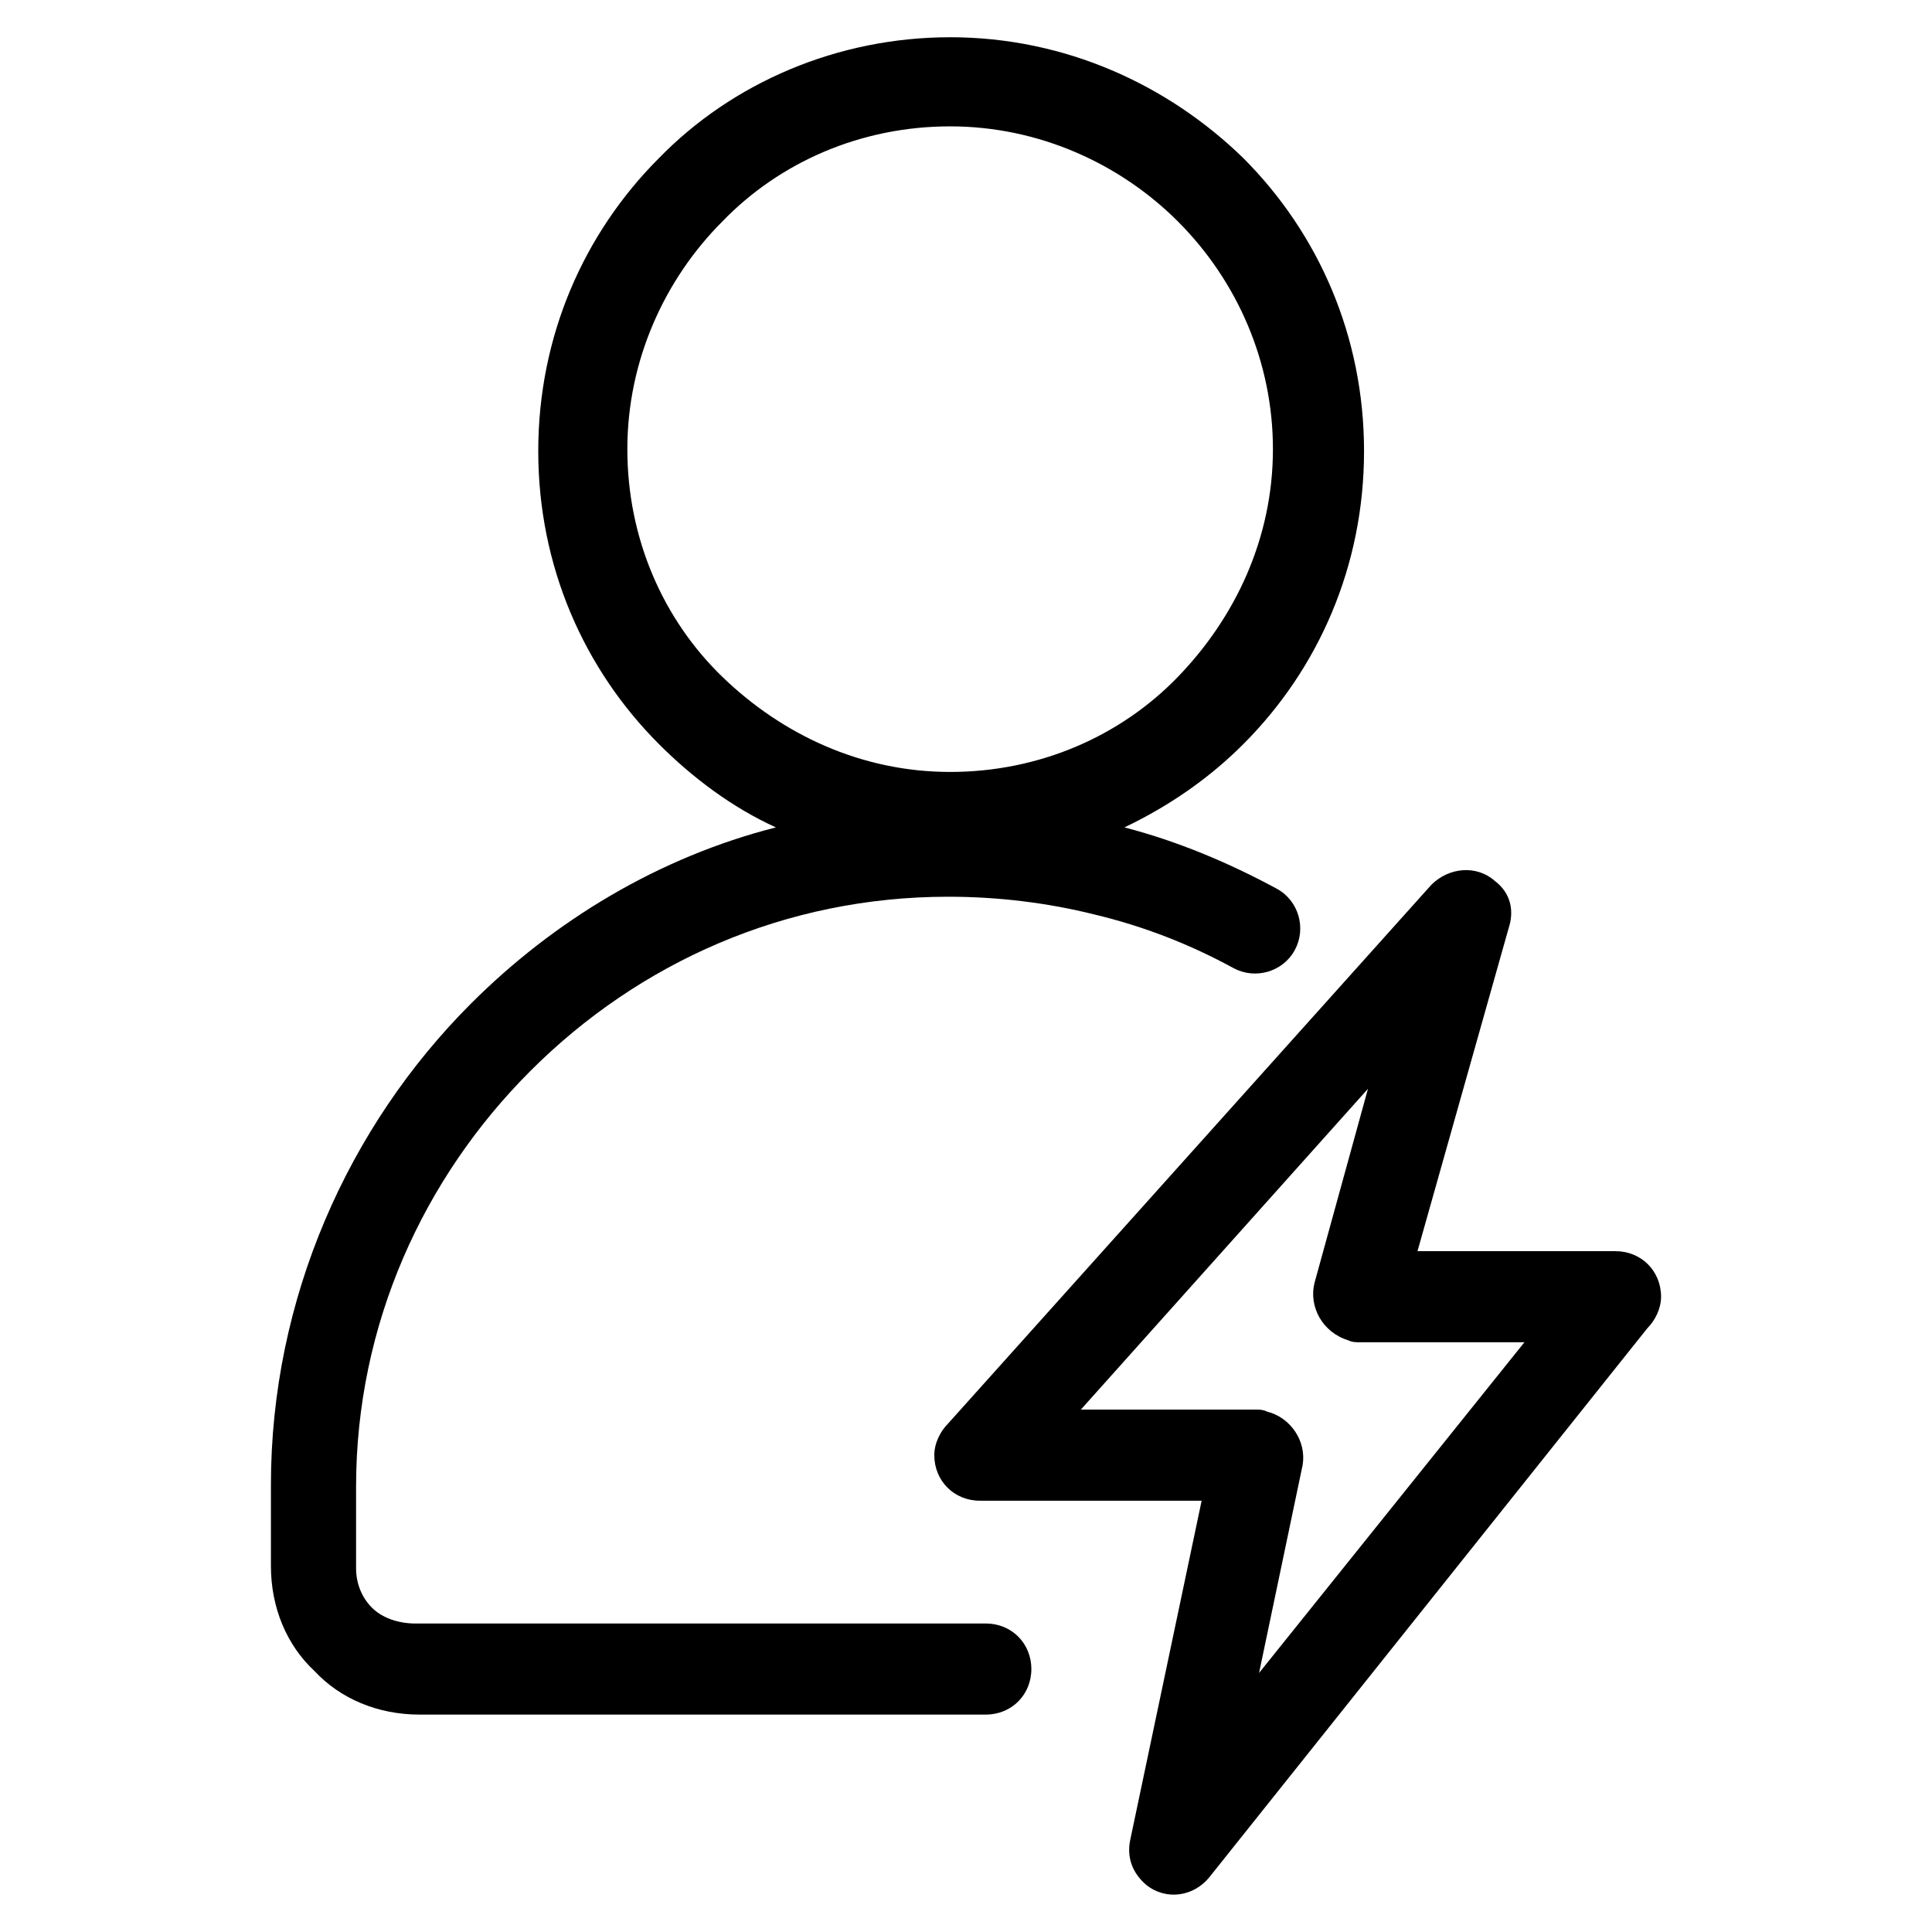
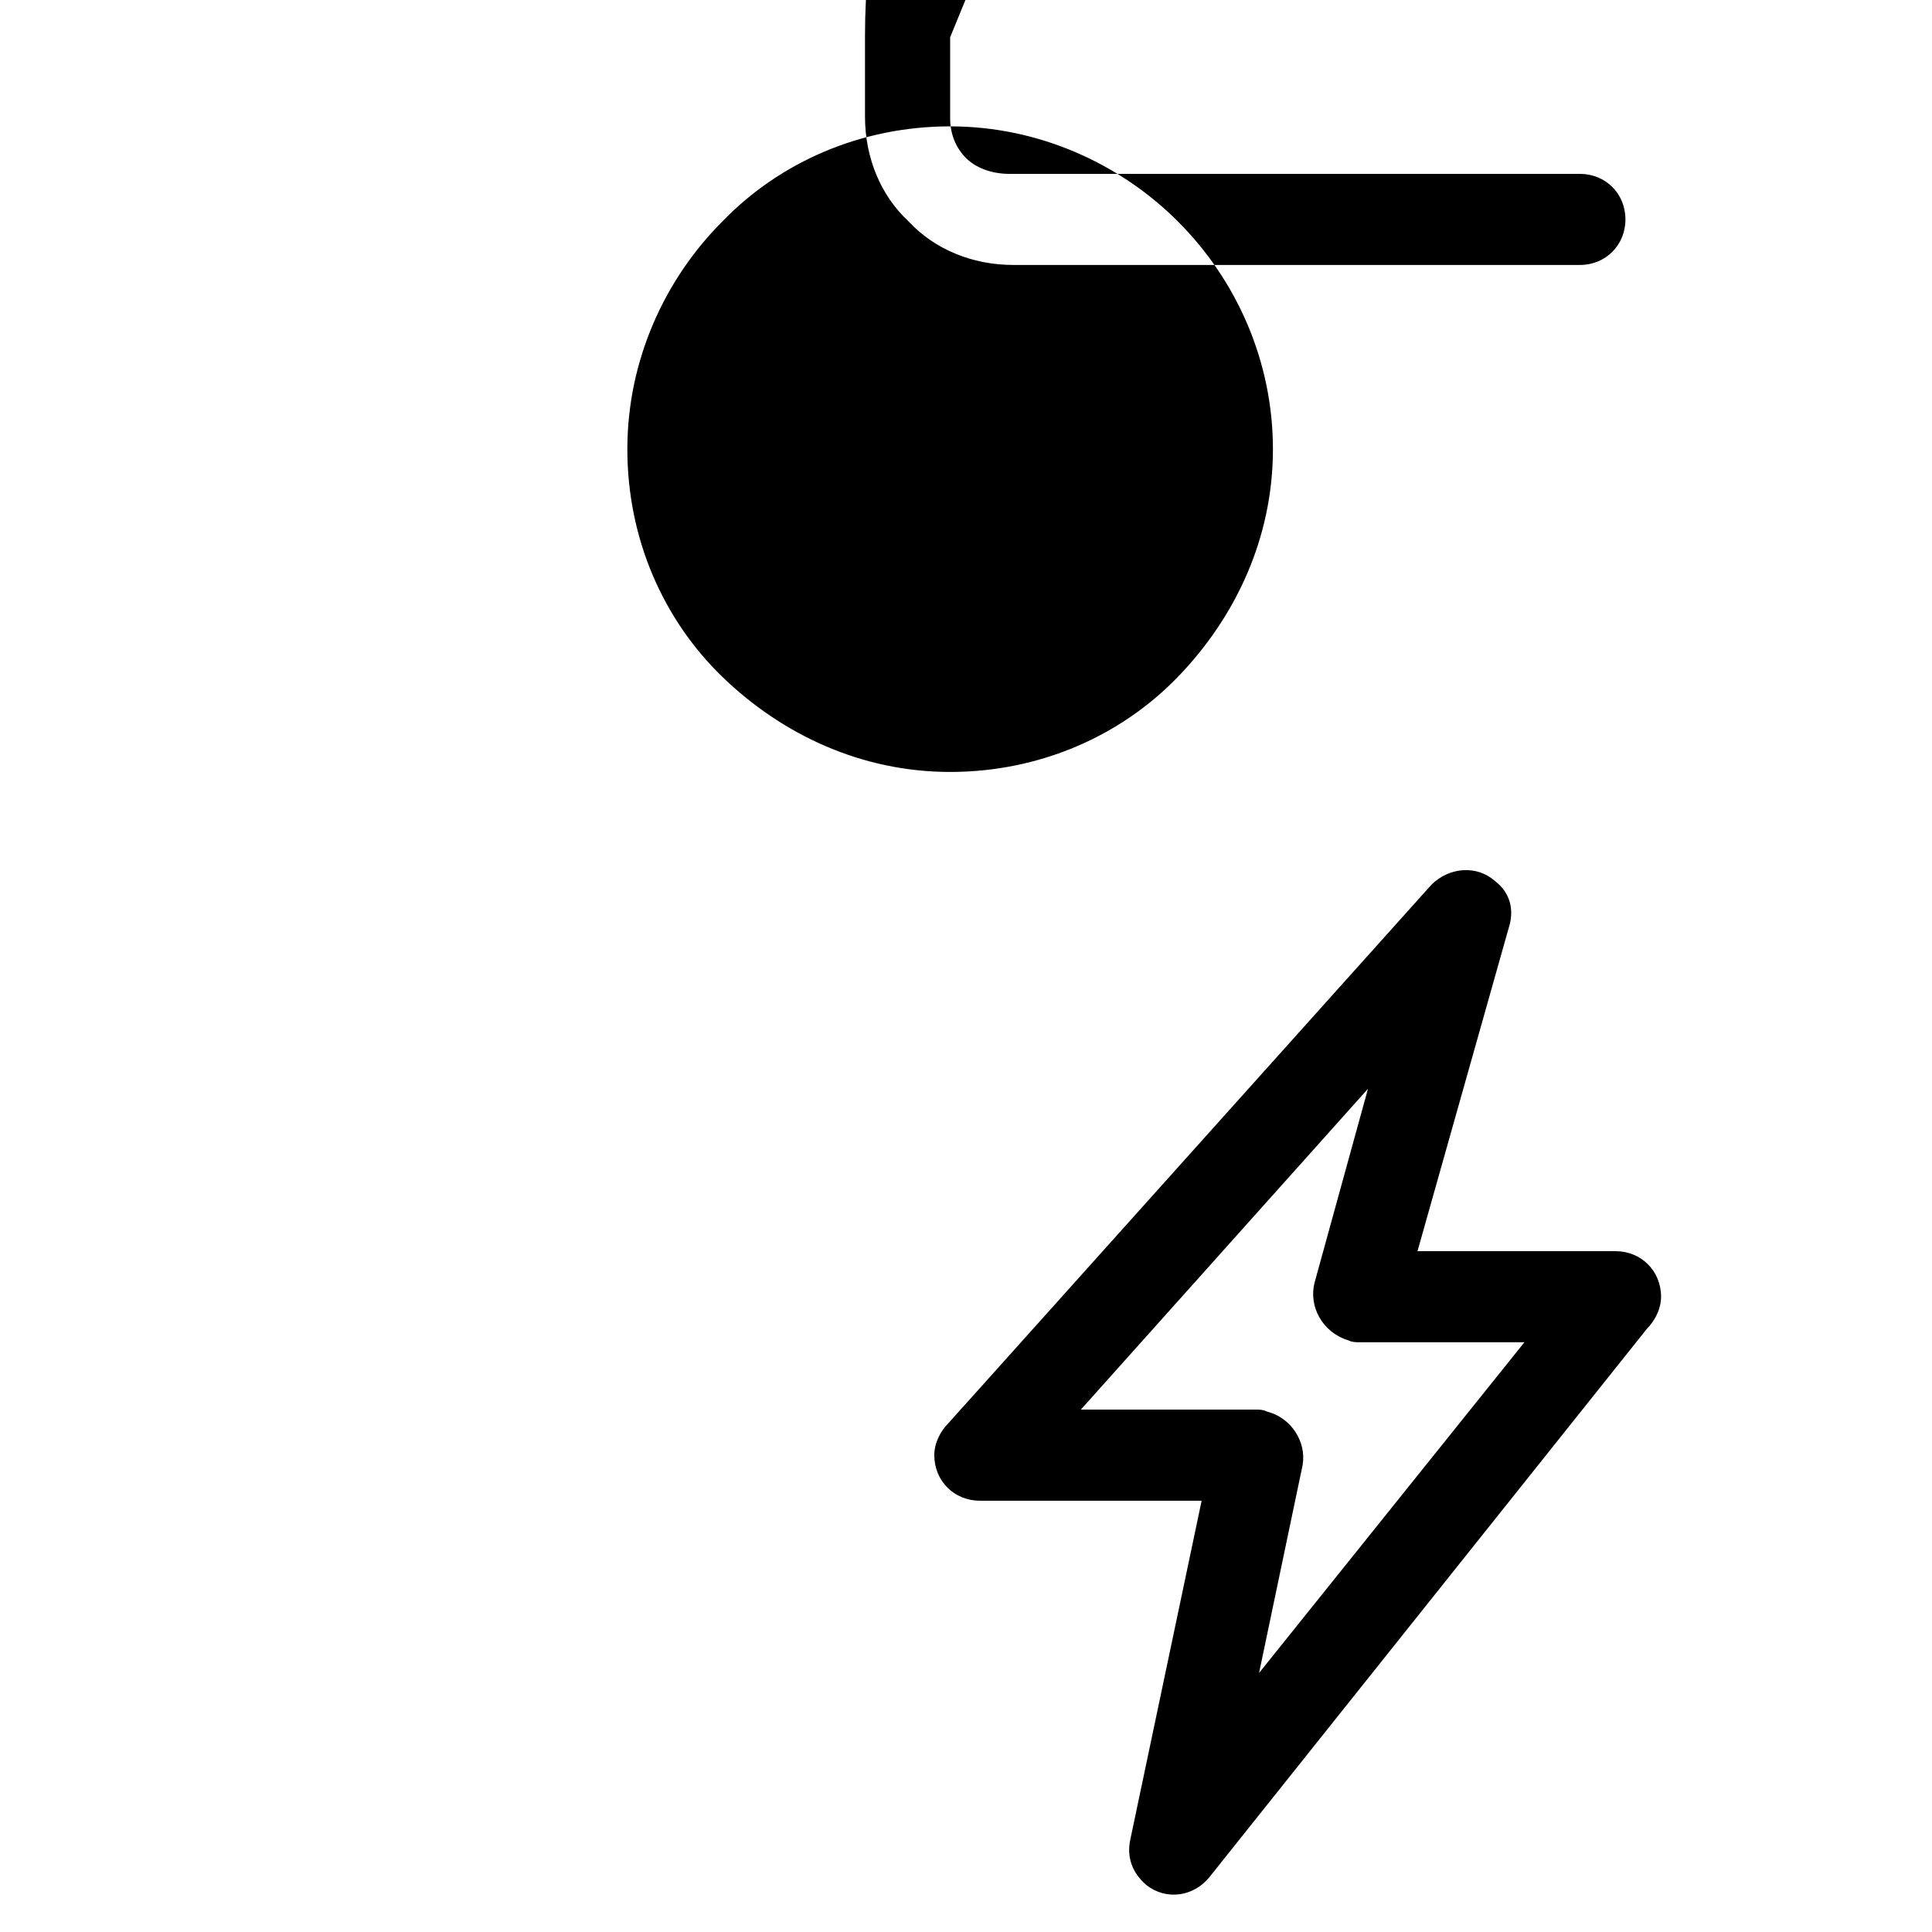
<svg xmlns="http://www.w3.org/2000/svg" fill="#000000" width="800px" height="800px" version="1.1" viewBox="144 144 512 512">
-   <path d="m395.8 153.87c30.438 0 57.727 12.594 77.672 32.012 19.941 19.941 32.012 47.23 32.012 77.672 0 30.438-12.07 57.727-32.012 77.672-8.922 8.922-19.418 16.27-31.488 22.043 14.168 3.672 27.816 9.445 40.41 16.27 5.773 3.148 7.871 10.496 4.723 16.27-3.148 5.773-10.496 7.871-16.27 4.723-11.547-6.297-23.617-11.02-36.734-14.168-12.594-3.148-25.715-4.723-38.836-4.723-43.035 0-81.867 17.32-110.73 46.184-28.34 28.34-46.184 67.176-46.184 110.21v21.516c0 4.199 1.574 7.871 4.199 10.496s6.824 4.199 11.547 4.199l151.14-0.004c6.824 0 12.07 5.246 12.07 12.07 0 6.824-5.246 12.07-12.07 12.07h-150.09c-11.02 0-20.992-4.199-27.816-11.547-7.348-6.824-11.547-16.793-11.547-27.816v-21.516c0-49.332 20.469-94.988 53.004-127.53 22.043-22.043 49.855-38.836 80.82-46.707-11.547-5.246-22.043-13.121-30.965-22.043-19.941-19.941-32.012-47.23-32.012-77.672 0-30.438 12.07-57.727 32.012-77.672 19.422-19.938 47.238-32.008 77.152-32.008zm147.99 236.16-24.141 85.543h52.48c6.824 0 12.07 5.246 12.07 12.07 0 3.148-1.574 6.297-3.672 8.398l-115.98 145.37c-4.199 5.246-11.547 6.297-16.793 2.098-3.672-3.148-5.246-7.348-4.199-12.07l18.891-89.738h-58.777c-6.824 0-12.07-5.246-12.07-12.07 0-3.148 1.574-6.297 3.672-8.398l128.05-142.75c4.723-4.723 12.07-5.246 16.793-1.051 4.203 3.152 5.25 7.875 3.676 12.598zm-51.43 93.938 14.168-51.43-76.094 85.02h46.707c0.523 0 1.574 0 2.625 0.523 6.297 1.574 10.496 7.871 9.445 14.168l-11.547 55.105 70.324-87.641h-43.559c-1.051 0-2.098 0-3.148-0.523-6.824-2.102-10.496-8.922-8.922-15.223zm-36.211-281.29c-15.219-15.219-36.734-25.191-60.352-25.191-23.617 0-45.133 9.445-60.352 25.191-15.219 15.219-25.191 36.734-25.191 60.352 0 23.617 9.445 45.133 25.191 60.352 15.742 15.219 36.734 25.191 60.352 25.191 23.617 0 45.133-9.445 60.352-25.191 15.219-15.742 25.191-36.734 25.191-60.352 0-23.09-9.449-44.605-25.191-60.352z" />
+   <path d="m395.8 153.87v21.516c0 4.199 1.574 7.871 4.199 10.496s6.824 4.199 11.547 4.199l151.14-0.004c6.824 0 12.07 5.246 12.07 12.07 0 6.824-5.246 12.07-12.07 12.07h-150.09c-11.02 0-20.992-4.199-27.816-11.547-7.348-6.824-11.547-16.793-11.547-27.816v-21.516c0-49.332 20.469-94.988 53.004-127.53 22.043-22.043 49.855-38.836 80.82-46.707-11.547-5.246-22.043-13.121-30.965-22.043-19.941-19.941-32.012-47.23-32.012-77.672 0-30.438 12.07-57.727 32.012-77.672 19.422-19.938 47.238-32.008 77.152-32.008zm147.99 236.16-24.141 85.543h52.48c6.824 0 12.07 5.246 12.07 12.07 0 3.148-1.574 6.297-3.672 8.398l-115.98 145.37c-4.199 5.246-11.547 6.297-16.793 2.098-3.672-3.148-5.246-7.348-4.199-12.07l18.891-89.738h-58.777c-6.824 0-12.07-5.246-12.07-12.07 0-3.148 1.574-6.297 3.672-8.398l128.05-142.75c4.723-4.723 12.07-5.246 16.793-1.051 4.203 3.152 5.25 7.875 3.676 12.598zm-51.43 93.938 14.168-51.43-76.094 85.02h46.707c0.523 0 1.574 0 2.625 0.523 6.297 1.574 10.496 7.871 9.445 14.168l-11.547 55.105 70.324-87.641h-43.559c-1.051 0-2.098 0-3.148-0.523-6.824-2.102-10.496-8.922-8.922-15.223zm-36.211-281.29c-15.219-15.219-36.734-25.191-60.352-25.191-23.617 0-45.133 9.445-60.352 25.191-15.219 15.219-25.191 36.734-25.191 60.352 0 23.617 9.445 45.133 25.191 60.352 15.742 15.219 36.734 25.191 60.352 25.191 23.617 0 45.133-9.445 60.352-25.191 15.219-15.742 25.191-36.734 25.191-60.352 0-23.09-9.449-44.605-25.191-60.352z" />
</svg>